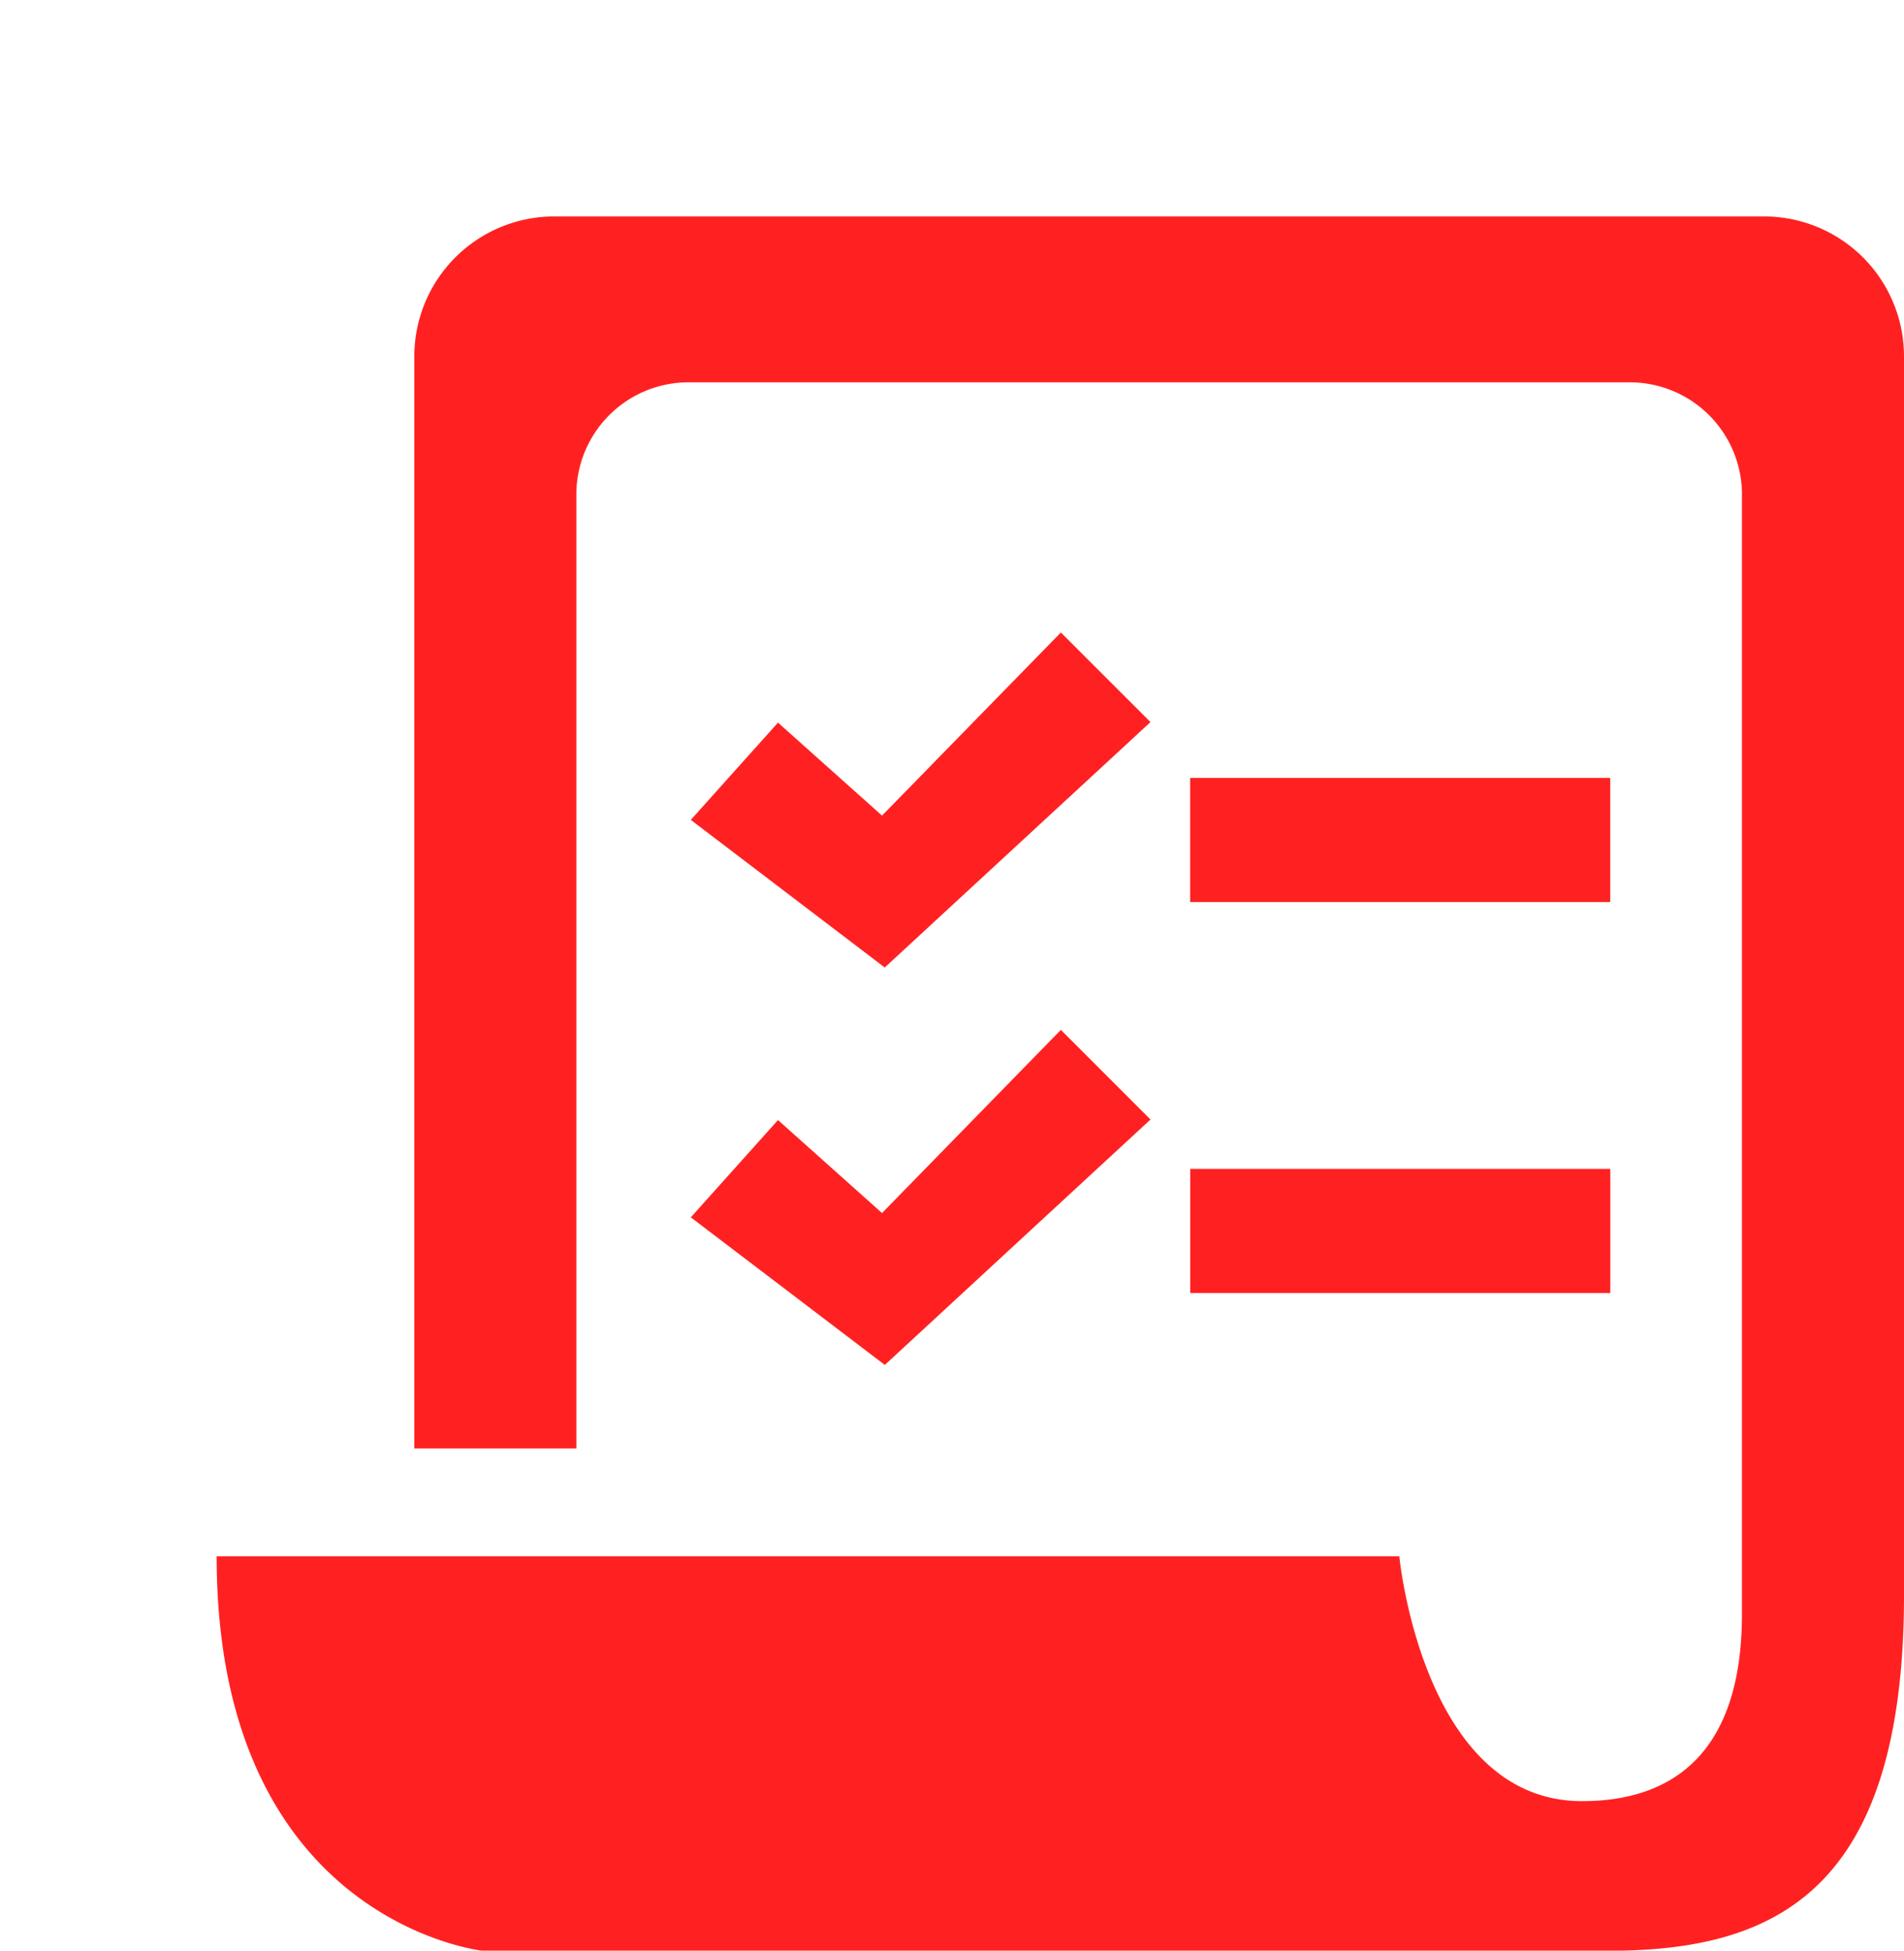
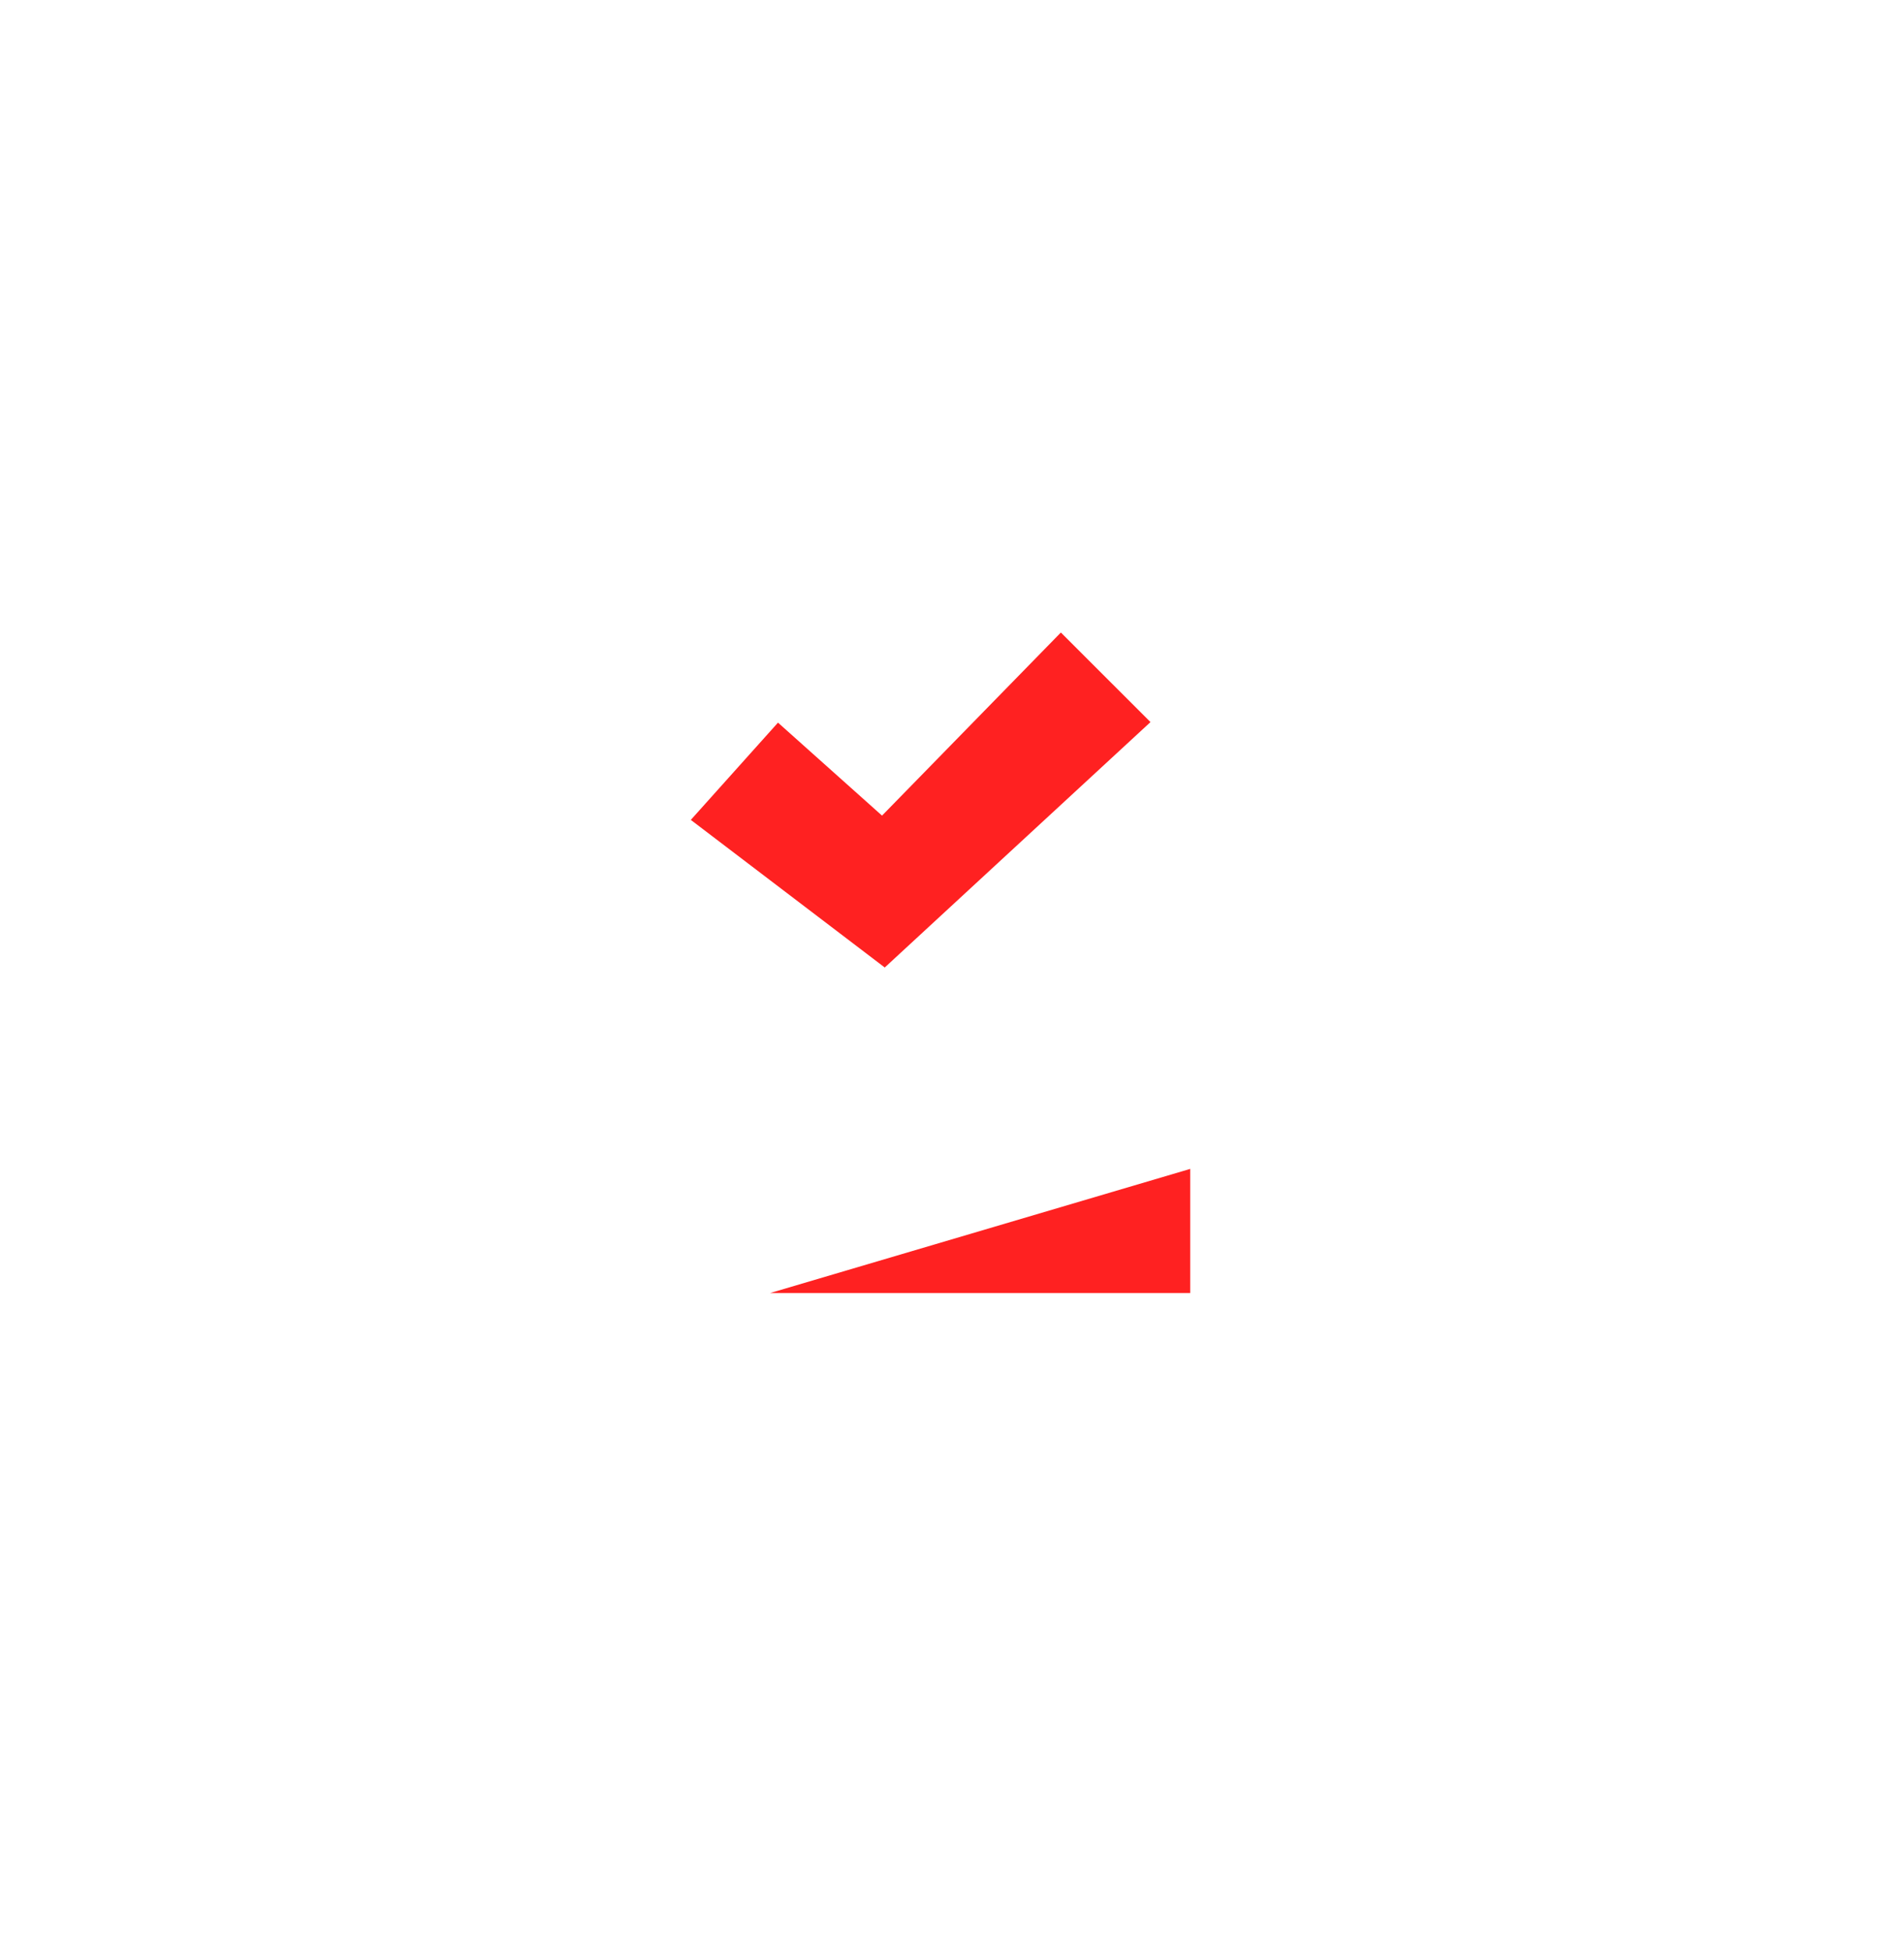
<svg xmlns="http://www.w3.org/2000/svg" height="28.678" viewBox="0 0 28 28.678" width="28">
  <clipPath id="a">
-     <path d="m0 0h24.814v25.497h-24.814z" />
-   </clipPath>
+     </clipPath>
  <path d="m0 0h20v20h-20z" fill="none" />
  <g transform="translate(3.186 3.182)">
    <g fill="#ff2121">
      <path d="m27.438 19.285-1.318-1.317-2.63 2.692-1.53-1.367-1.282 1.43 2.852 2.17z" transform="translate(-13.705 -11.851)" />
-       <path d="m23.531 40.056 3.907-3.608-1.318-1.318-2.63 2.693-1.53-1.367-1.282 1.43z" transform="translate(-13.705 -23.171)" />
-       <path d="m14.316 8.255h6.178v1.825h-6.178z" />
-       <path d="m14.317 14.003h6.178v1.825h-6.178z" />
+       <path d="m14.317 14.003v1.825h-6.178z" />
    </g>
    <g clip-path="url(#a)">
-       <path d="m22.761 0h-17.802a2.058 2.058 0 0 0 -2.052 2.052v16.061h2.383v-14.053a1.649 1.649 0 0 1 1.667-1.621h13.806a1.65 1.65 0 0 1 1.668 1.621v16.484c0 2.019-.99 2.754-2.353 2.754-2.342 0-2.686-3.6-2.686-3.6h-17.392c0 5.374 3.911 5.8 3.911 5.8h16.555c2.452 0 4.348-.871 4.348-5.238v-18.208a2.058 2.058 0 0 0 -2.053-2.052" fill="#ff2121" />
-     </g>
+       </g>
  </g>
</svg>